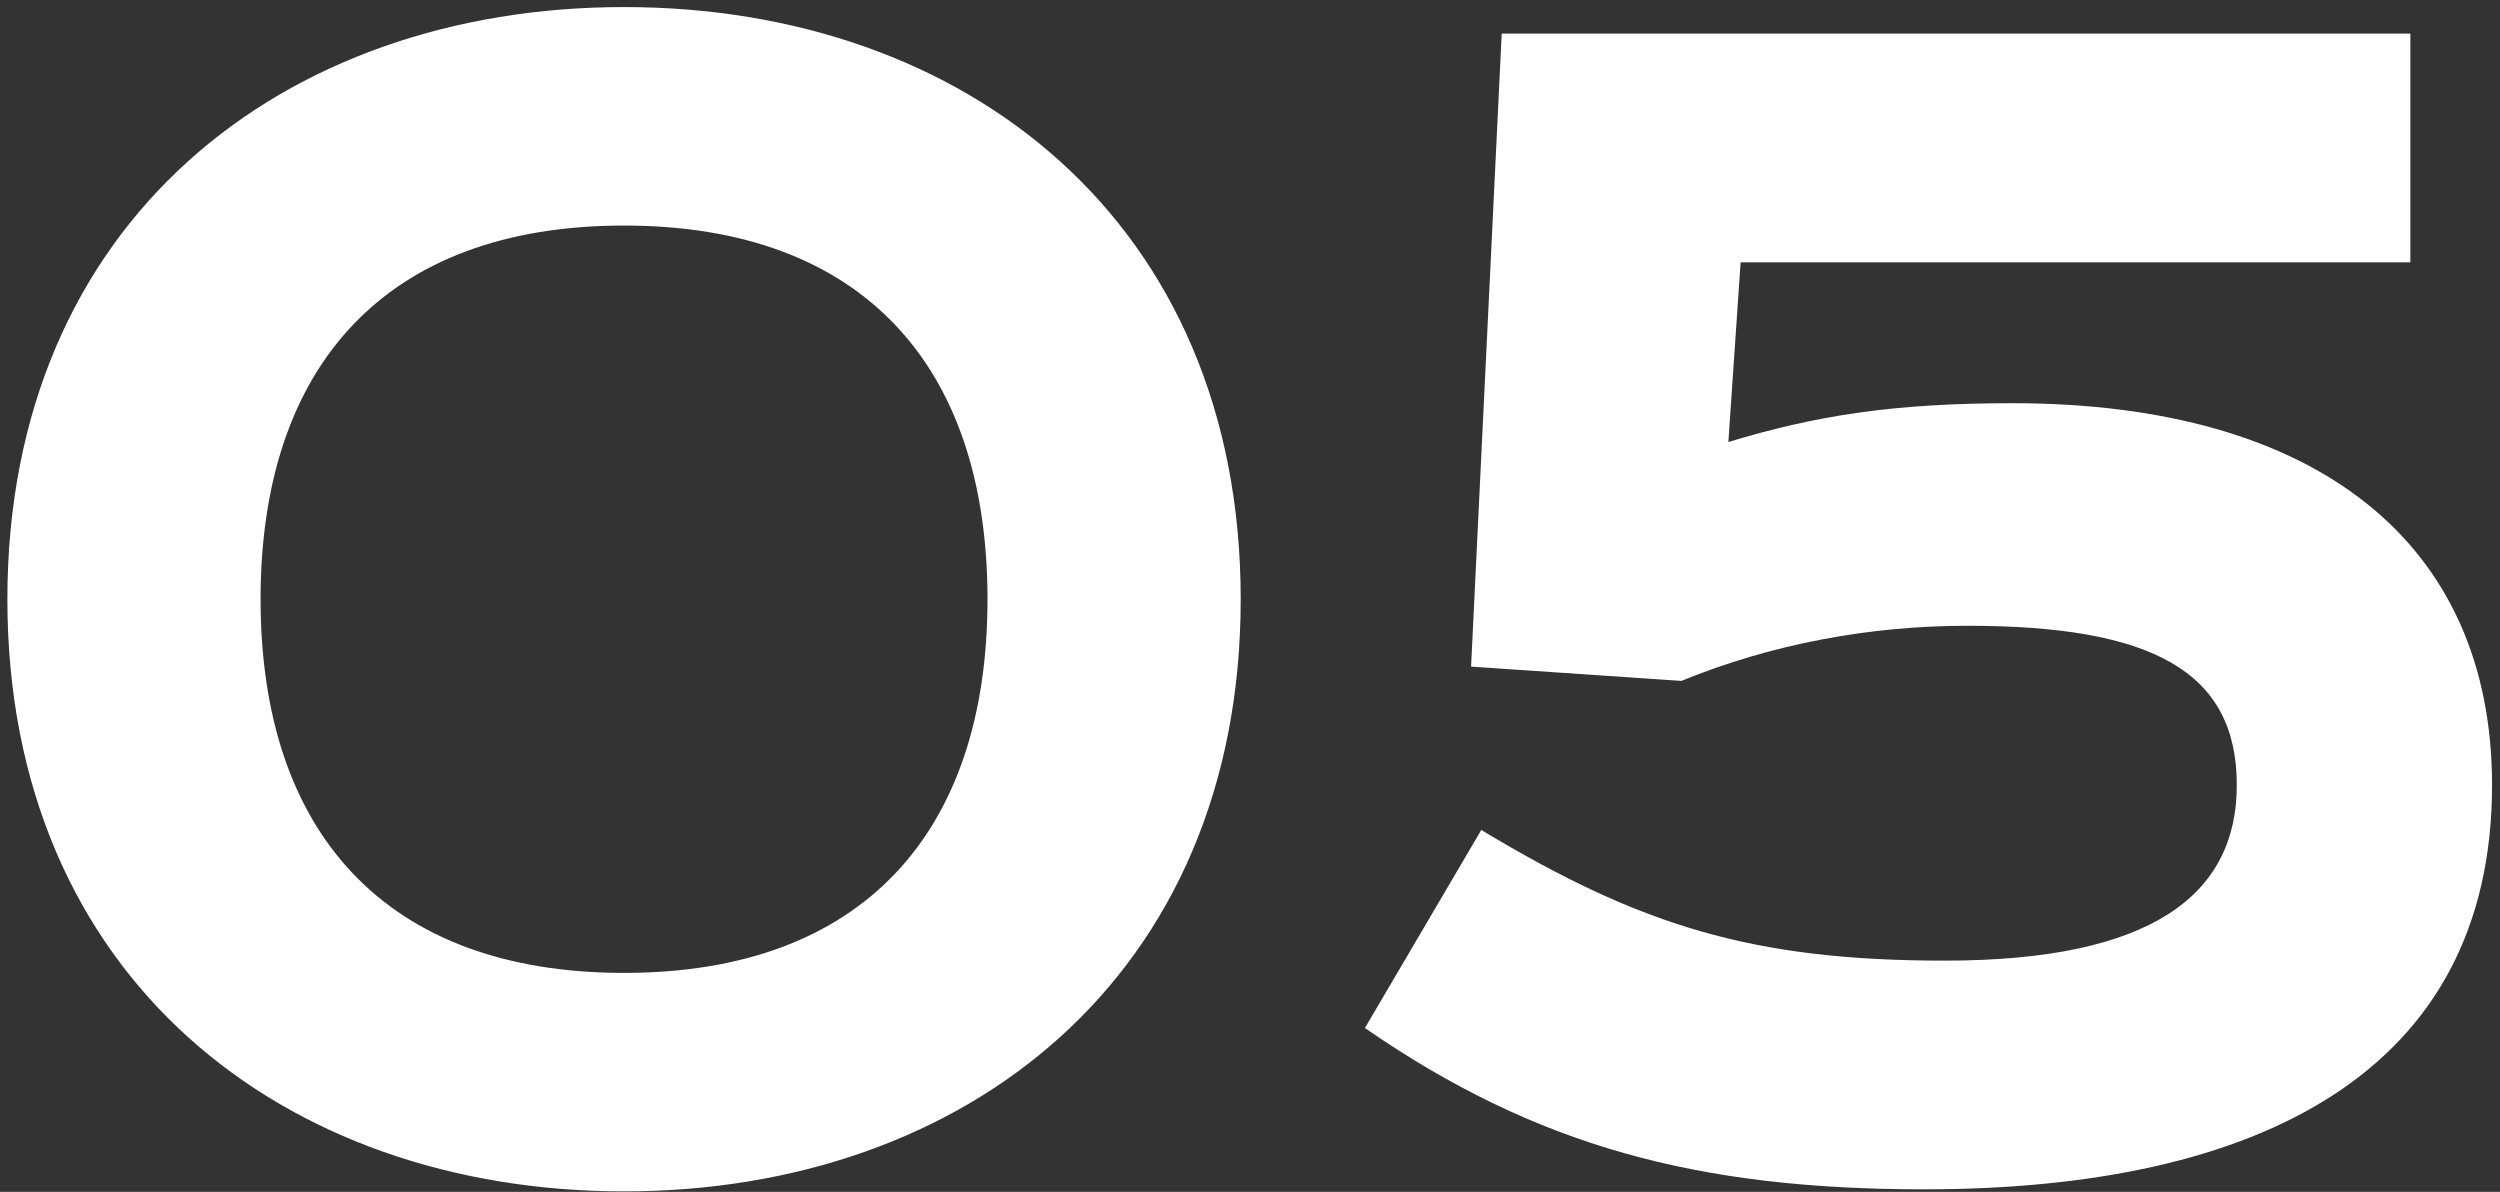
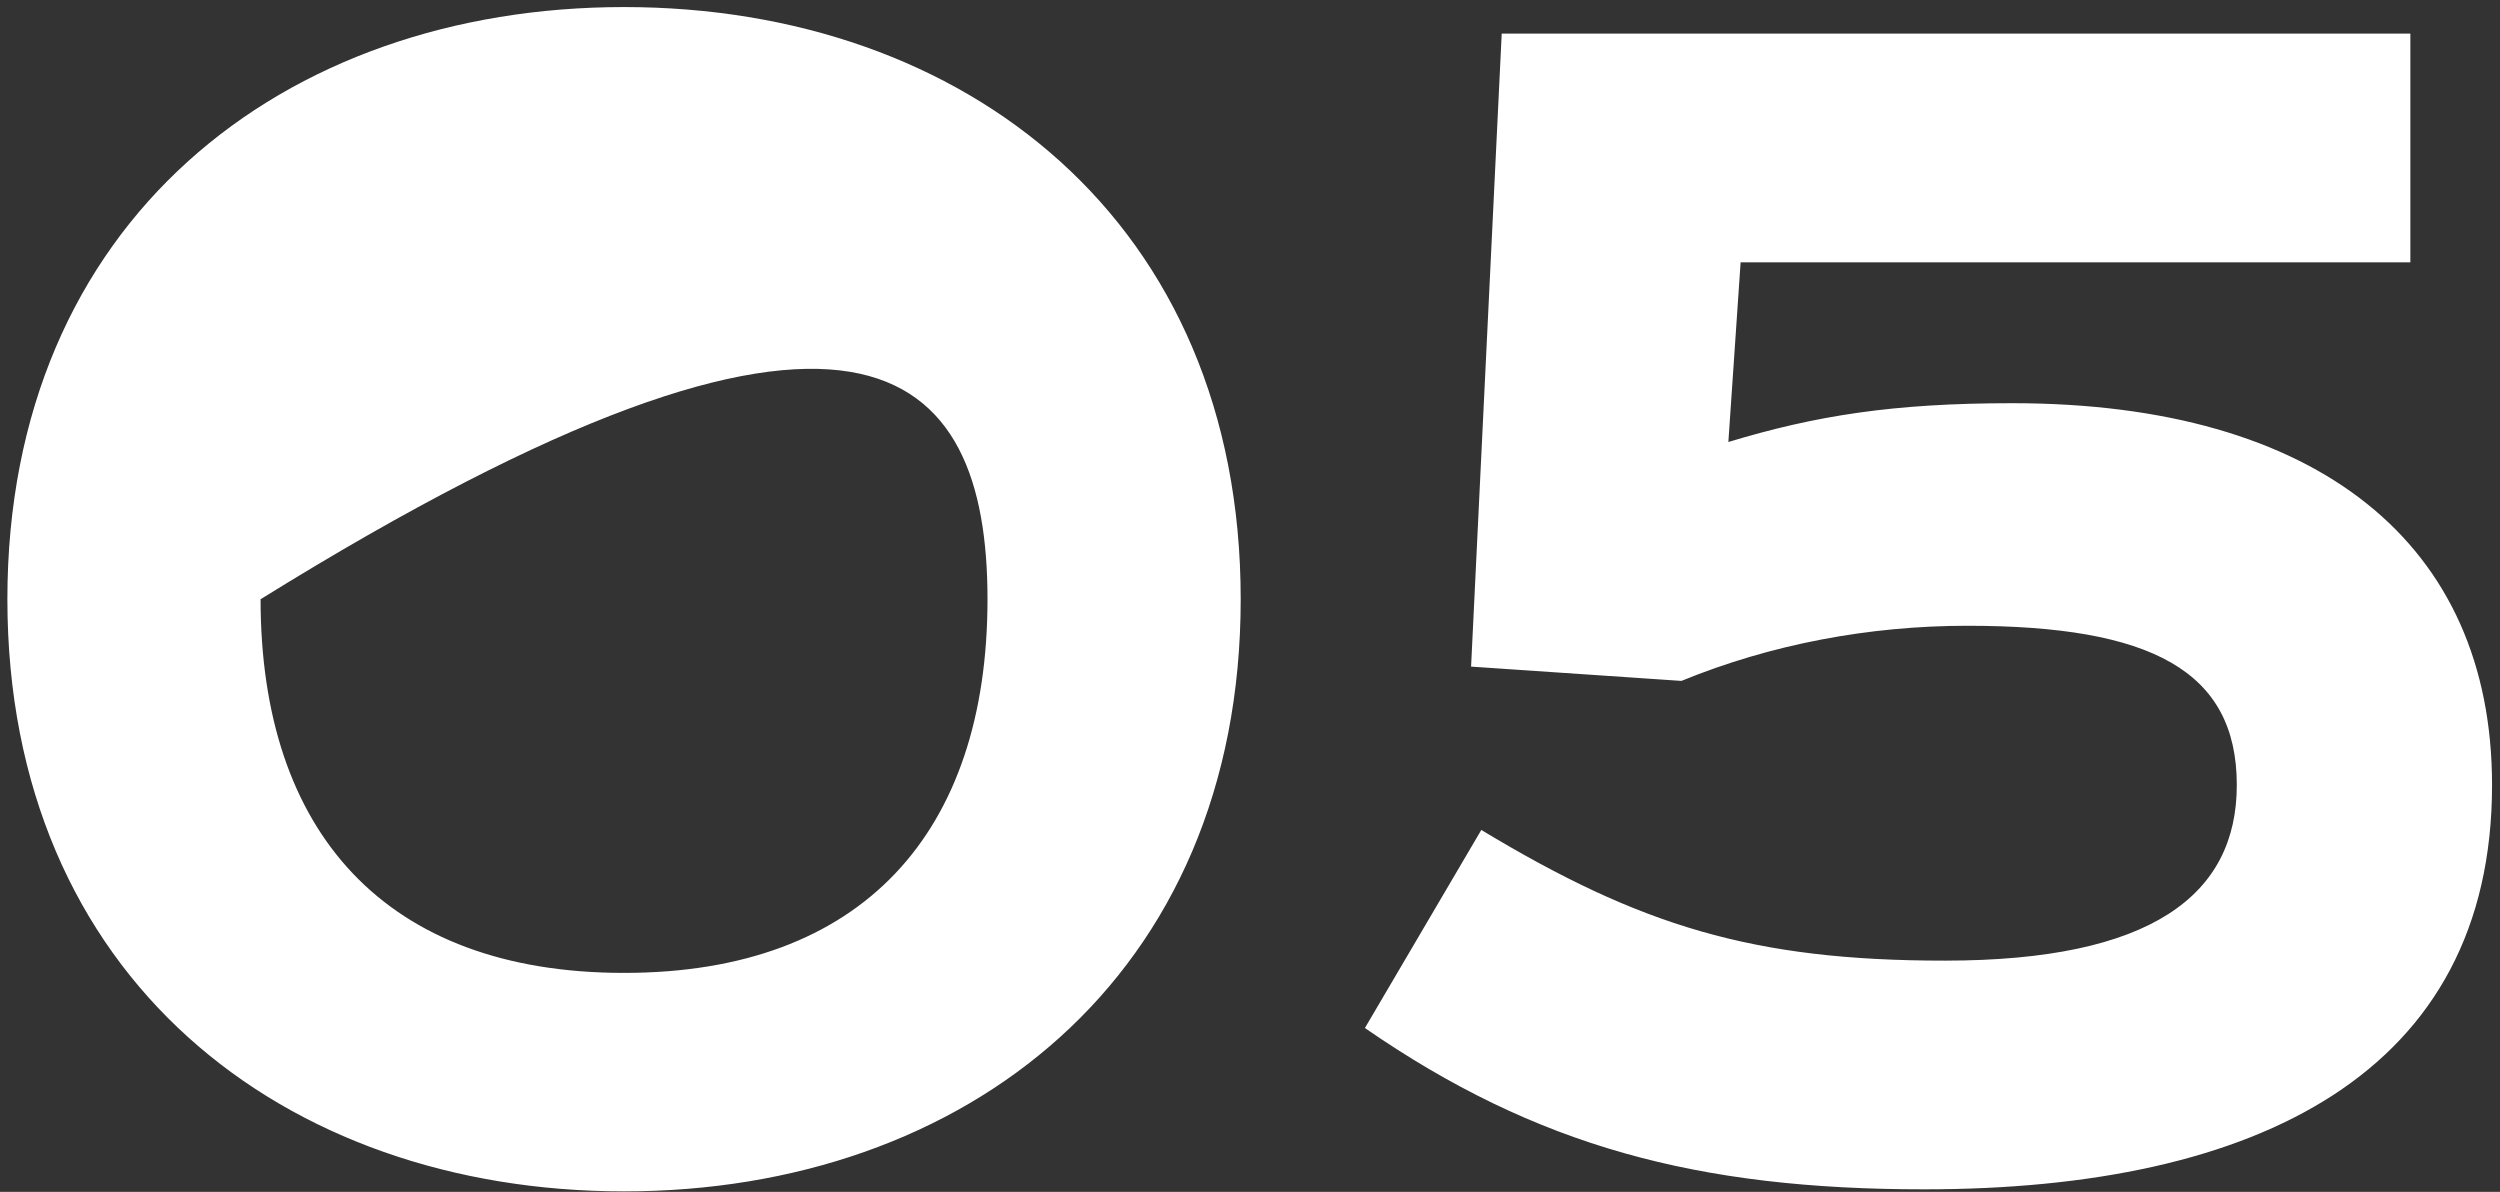
<svg xmlns="http://www.w3.org/2000/svg" width="258" height="123" viewBox="0 0 258 123" fill="none">
  <rect x="0" y="0" width="258" height="123" fill="#333333" stroke="none" />
-   <path d="M26.892 61.84C26.892 37.817 39.746 23.277 64.401 23.277C89.056 23.277 101.91 37.817 101.91 61.84C101.91 85.862 89.056 100.403 64.401 100.403C39.746 100.403 26.892 85.862 26.892 61.84ZM128.04 61.84C128.04 22.855 99.592 0.729 64.401 0.729C29.21 0.729 0.762 22.855 0.762 61.84C0.762 100.824 29.21 122.95 64.401 122.95C99.592 122.95 128.04 100.824 128.04 61.84ZM173.521 70.269C182.793 66.476 192.908 64.579 203.022 64.579C221.988 64.579 230.838 69.215 230.838 81.016C230.838 92.395 221.988 99.138 200.704 99.138C180.896 99.138 169.306 95.556 152.87 85.652L140.858 106.092C158.559 118.314 175.207 122.739 198.597 122.739C232.945 122.739 257.179 110.728 257.179 81.016C257.179 56.15 239.267 41.61 207.658 41.61C195.436 41.61 187.429 42.874 178.367 45.614L179.632 27.07H248.75V3.469H154.977L151.816 68.794L173.521 70.269Z" fill="white" />
+   <path d="M26.892 61.84C89.056 23.277 101.91 37.817 101.91 61.84C101.91 85.862 89.056 100.403 64.401 100.403C39.746 100.403 26.892 85.862 26.892 61.84ZM128.04 61.84C128.04 22.855 99.592 0.729 64.401 0.729C29.21 0.729 0.762 22.855 0.762 61.84C0.762 100.824 29.21 122.95 64.401 122.95C99.592 122.95 128.04 100.824 128.04 61.84ZM173.521 70.269C182.793 66.476 192.908 64.579 203.022 64.579C221.988 64.579 230.838 69.215 230.838 81.016C230.838 92.395 221.988 99.138 200.704 99.138C180.896 99.138 169.306 95.556 152.87 85.652L140.858 106.092C158.559 118.314 175.207 122.739 198.597 122.739C232.945 122.739 257.179 110.728 257.179 81.016C257.179 56.15 239.267 41.61 207.658 41.61C195.436 41.61 187.429 42.874 178.367 45.614L179.632 27.07H248.75V3.469H154.977L151.816 68.794L173.521 70.269Z" fill="white" />
</svg>